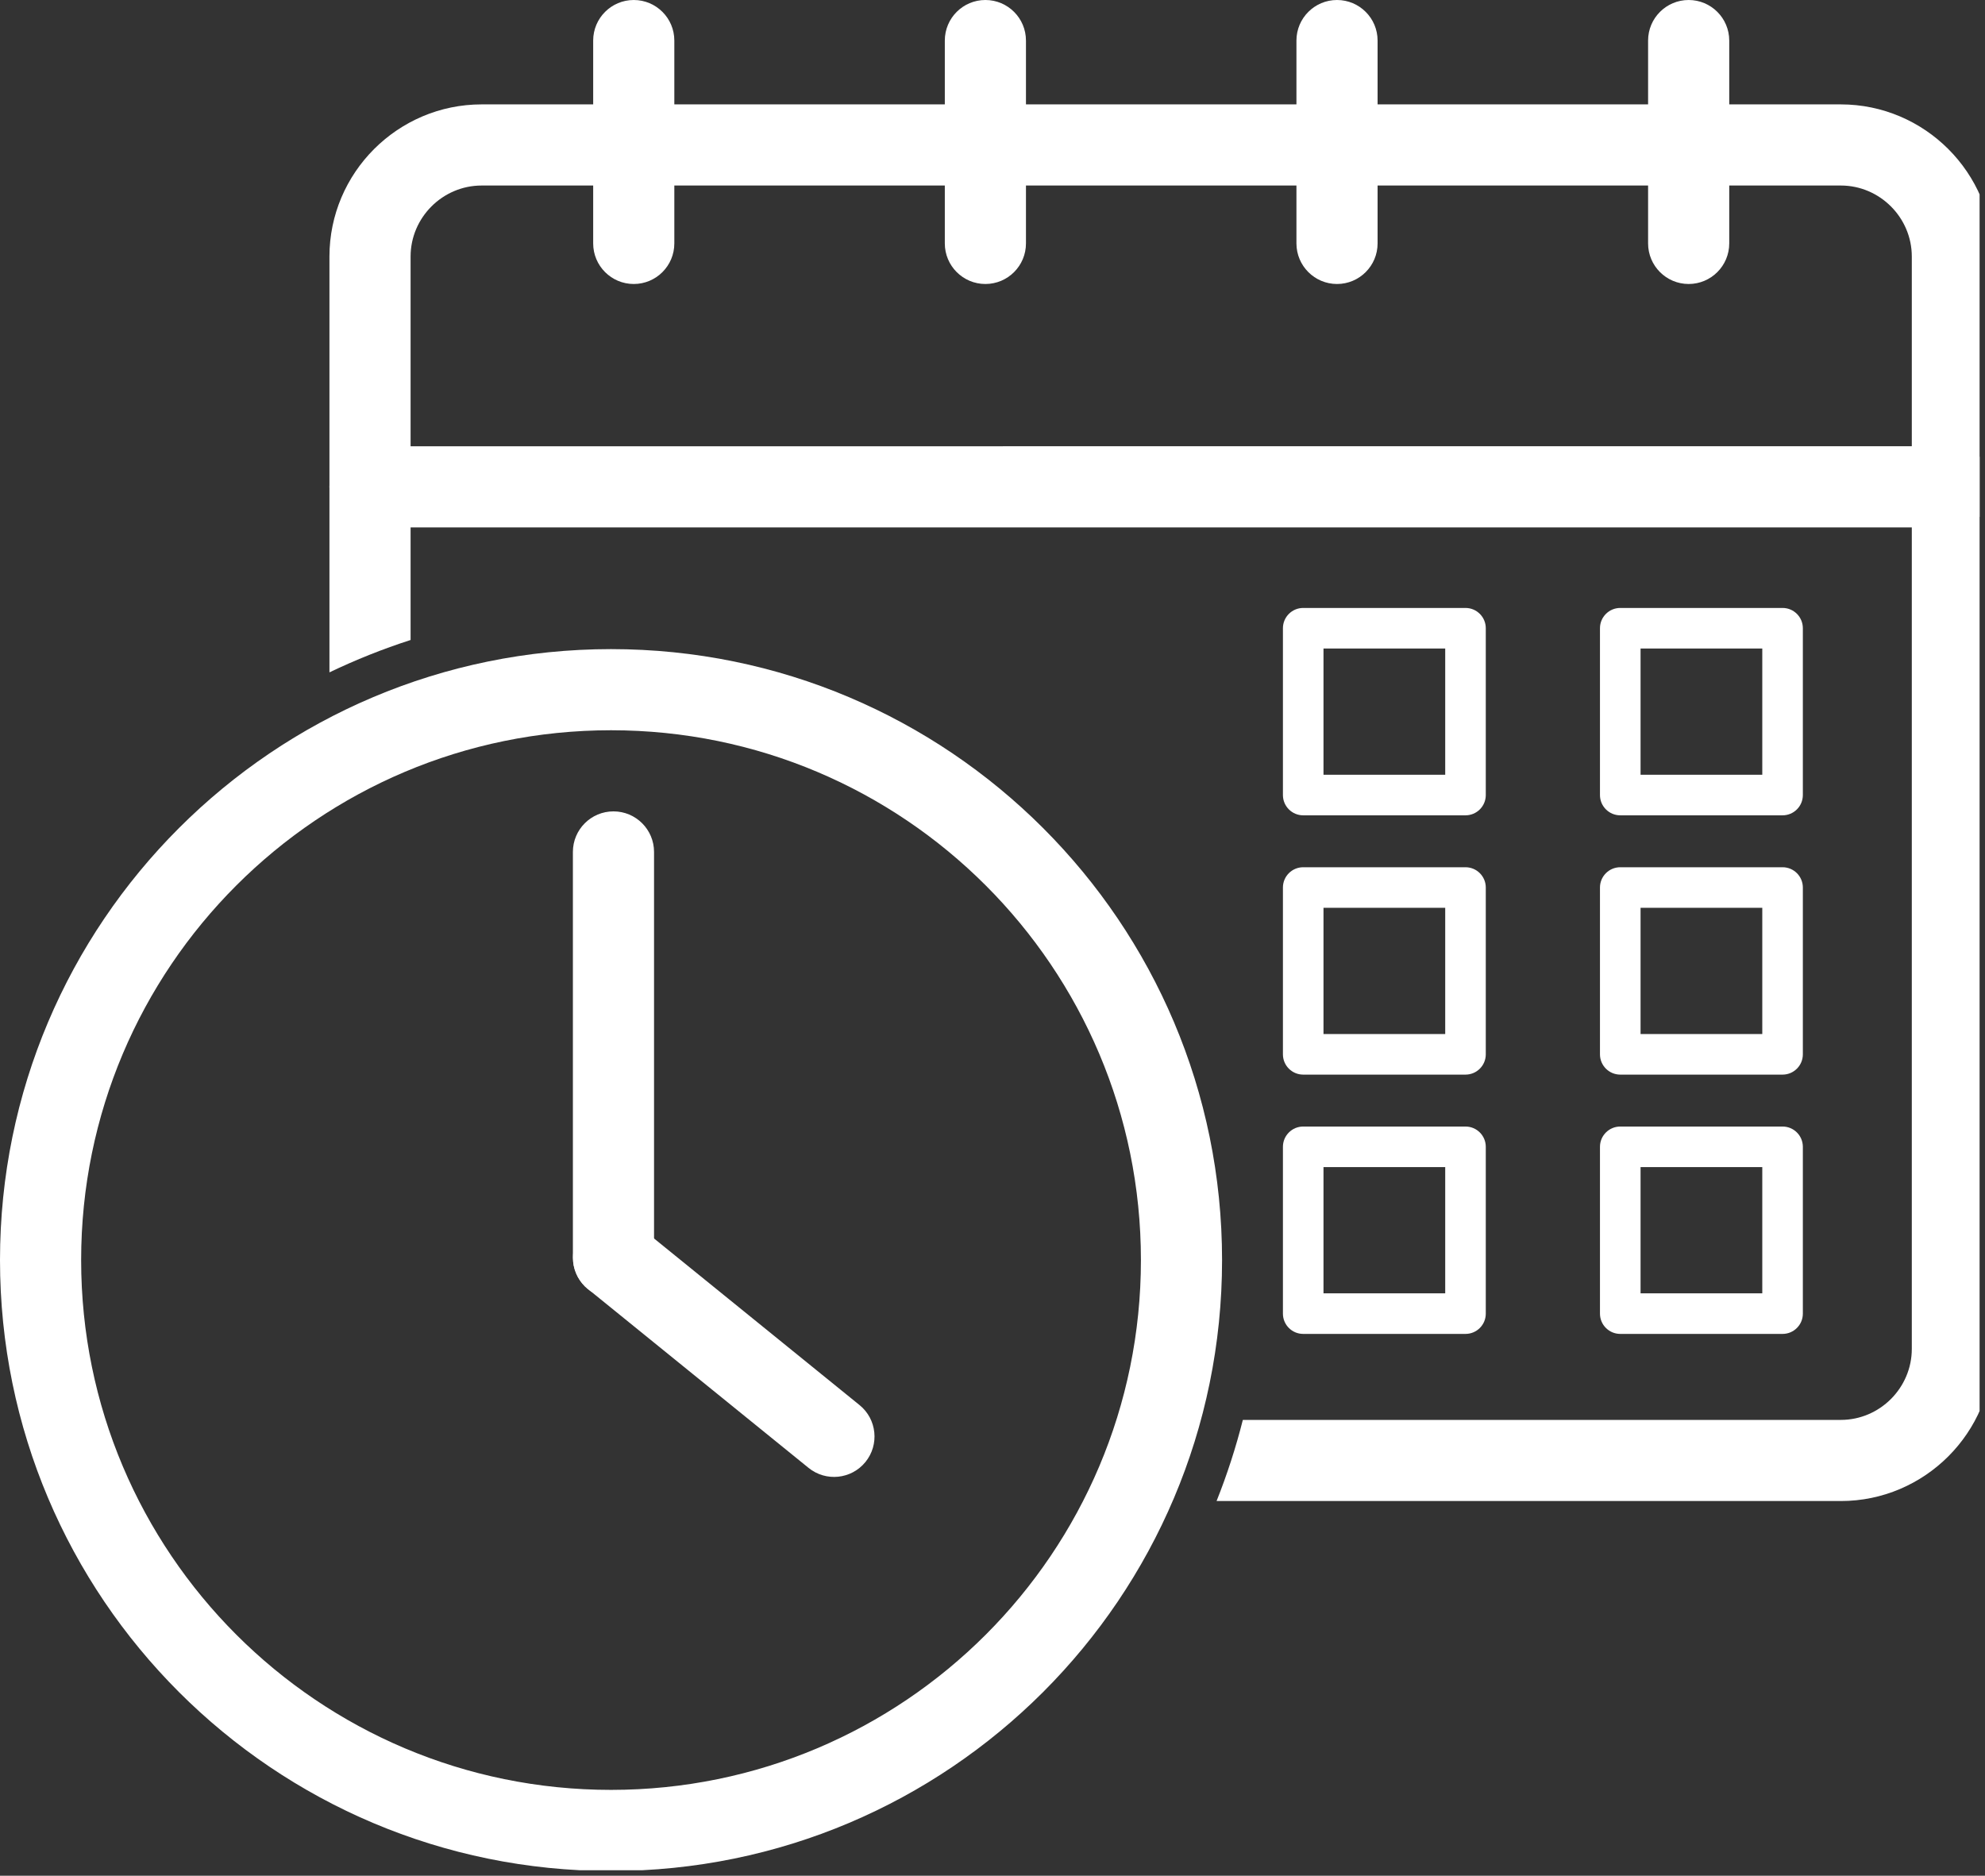
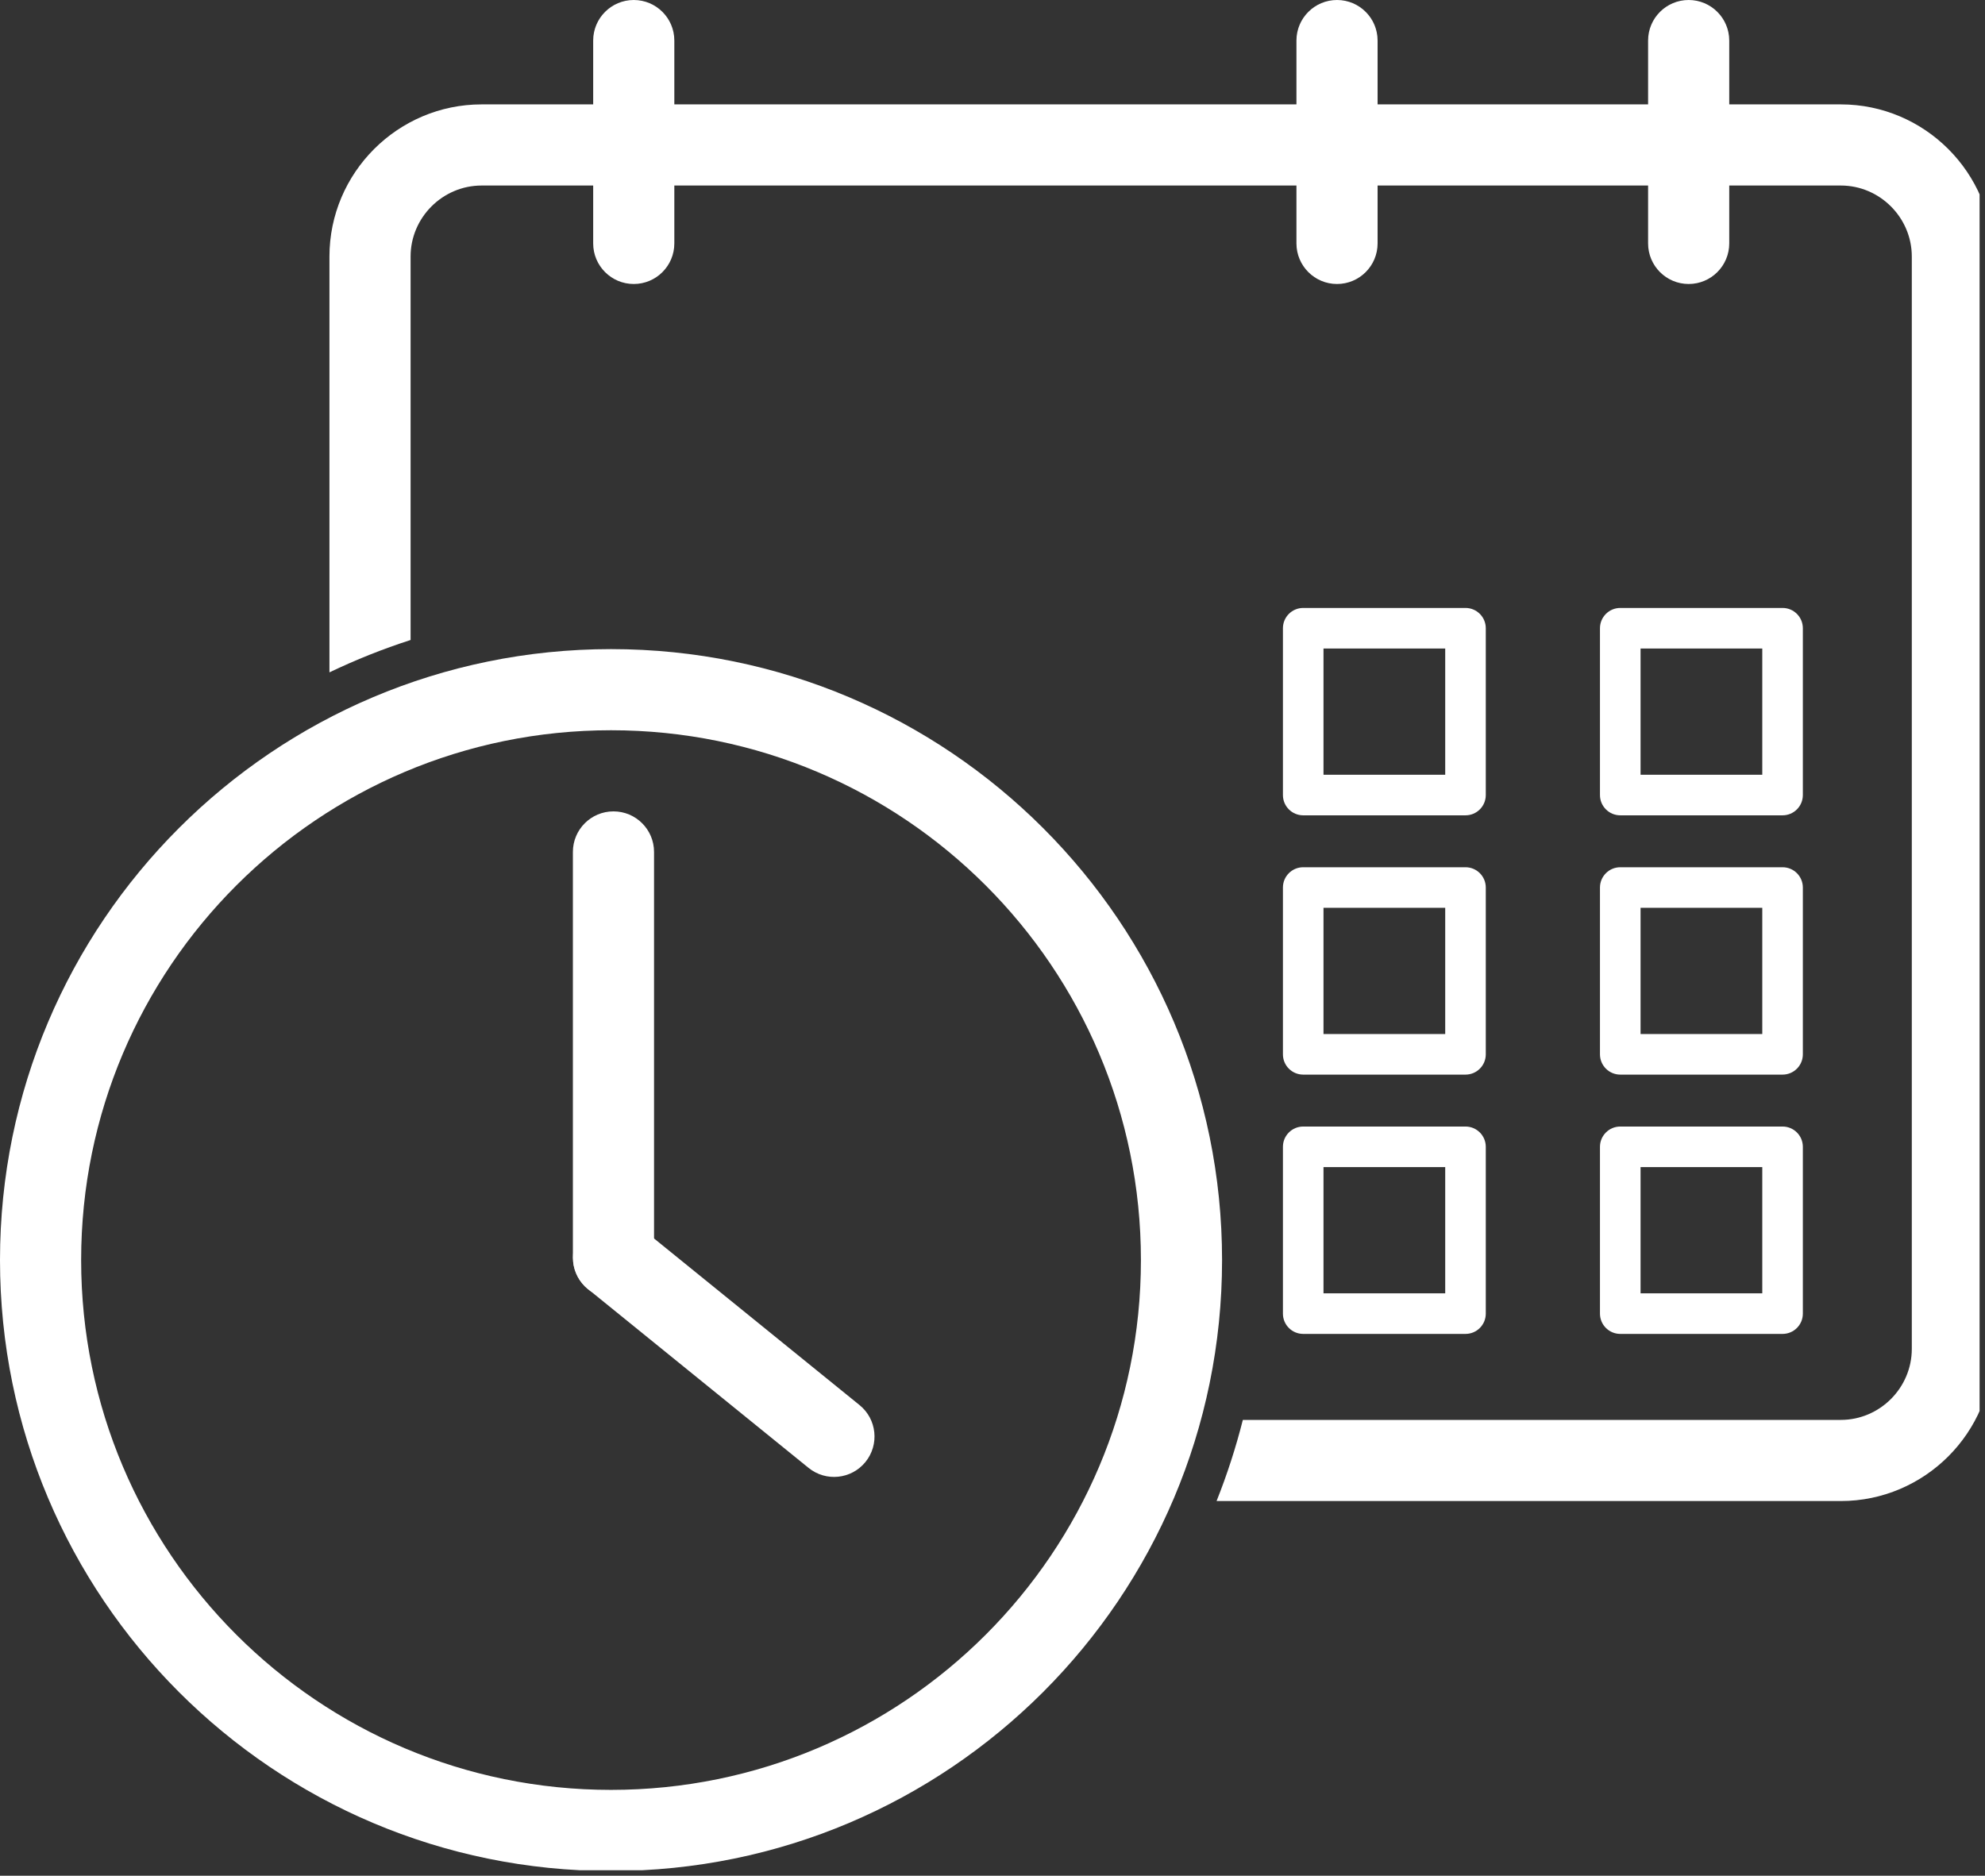
<svg xmlns="http://www.w3.org/2000/svg" xmlns:ns1="http://sodipodi.sourceforge.net/DTD/sodipodi-0.dtd" xmlns:ns2="http://www.inkscape.org/namespaces/inkscape" version="1.1" id="svg1" width="58.99" height="55.75" viewBox="0 0 58.99 55.75" ns1:docname="g863.svg">
  <rect x="0" y="0" width="58.99" height="55.75" fill="#333333" stroke="none" />
  <ns1:namedview id="namedview1" pagecolor="#ffffff" bordercolor="#000000" borderopacity="0.25" ns2:showpageshadow="2" ns2:pageopacity="0.0" ns2:pagecheckerboard="0" ns2:deskcolor="#d1d1d1" />
  <defs id="defs1">
    <clipPath clipPathUnits="userSpaceOnUse" id="clipPath763">
      <path d="M 836.405,1796.587 H 990.253 V 1927.423 H 836.405 Z" transform="matrix(2.033,0,0,2.033,-1638.476,-3633.598)" clip-rule="evenodd" id="path763" />
    </clipPath>
    <clipPath clipPathUnits="userSpaceOnUse" id="clipPath765">
      <path d="M 836.405,1828.558 H 990.253 v 7.87 H 836.405 Z" transform="matrix(2.033,0,0,2.033,-1638.476,-3633.598)" clip-rule="evenodd" id="path765" />
    </clipPath>
    <clipPath clipPathUnits="userSpaceOnUse" id="clipPath767">
      <path d="m 805.878,1787.241 h 184.375 v 175 h -184.375 z" transform="matrix(2.033,0,0,2.033,-1638.476,-3633.598)" clip-rule="evenodd" id="path767" />
    </clipPath>
    <clipPath clipPathUnits="userSpaceOnUse" id="clipPath769">
      <path d="m 805.878,1787.241 h 184.375 v 175 h -184.375 z" transform="matrix(2.033,0,0,2.033,-1638.476,-3633.598)" clip-rule="evenodd" id="path769" />
    </clipPath>
    <clipPath clipPathUnits="userSpaceOnUse" id="clipPath771">
      <path d="m 805.878,1787.241 h 184.375 v 175 h -184.375 z" transform="matrix(2.033,0,0,2.033,-1638.476,-3633.598)" clip-rule="evenodd" id="path771" />
    </clipPath>
    <clipPath clipPathUnits="userSpaceOnUse" id="clipPath773">
      <path d="m 805.878,1787.241 h 184.375 v 175 h -184.375 z" transform="matrix(2.033,0,0,2.033,-1638.476,-3633.598)" clip-rule="evenodd" id="path773" />
    </clipPath>
    <clipPath clipPathUnits="userSpaceOnUse" id="clipPath775">
      <path d="m 805.91,1847.249 h 114.113 v 114.211 H 805.91 Z" transform="matrix(2.033,0,0,2.033,-1638.476,-3633.598)" clip-rule="evenodd" id="path775" />
    </clipPath>
    <clipPath clipPathUnits="userSpaceOnUse" id="clipPath777">
      <path d="m 805.878,1787.241 h 184.375 v 175 h -184.375 z" transform="matrix(2.033,0,0,2.033,-1638.476,-3633.598)" clip-rule="evenodd" id="path777" />
    </clipPath>
    <clipPath clipPathUnits="userSpaceOnUse" id="clipPath779">
      <path d="m 805.878,1787.241 h 184.375 v 175 h -184.375 z" transform="matrix(2.033,0,0,2.033,-1638.476,-3633.598)" clip-rule="evenodd" id="path779" />
    </clipPath>
    <clipPath clipPathUnits="userSpaceOnUse" id="clipPath781">
      <path d="m 805.878,1787.241 h 184.375 v 175 h -184.375 z" transform="matrix(2.033,0,0,2.033,-1638.476,-3633.598)" clip-rule="evenodd" id="path781" />
    </clipPath>
    <clipPath clipPathUnits="userSpaceOnUse" id="clipPath783">
      <path d="m 805.878,1787.241 h 184.375 v 175 h -184.375 z" transform="matrix(2.033,0,0,2.033,-1638.476,-3633.598)" clip-rule="evenodd" id="path783" />
    </clipPath>
    <clipPath clipPathUnits="userSpaceOnUse" id="clipPath785">
      <path d="m 805.878,1787.241 h 184.375 v 175 h -184.375 z" transform="matrix(2.033,0,0,2.033,-1638.476,-3633.598)" clip-rule="evenodd" id="path785" />
    </clipPath>
    <clipPath clipPathUnits="userSpaceOnUse" id="clipPath787">
      <path d="m 805.878,1787.241 h 184.375 v 175 h -184.375 z" transform="matrix(2.033,0,0,2.033,-1638.476,-3633.598)" clip-rule="evenodd" id="path787" />
    </clipPath>
    <clipPath clipPathUnits="userSpaceOnUse" id="clipPath789">
      <path d="m 805.878,1787.241 h 184.375 v 175 h -184.375 z" transform="matrix(2.033,0,0,2.033,-1638.476,-3633.598)" clip-rule="evenodd" id="path789" />
    </clipPath>
    <clipPath clipPathUnits="userSpaceOnUse" id="clipPath791">
      <path d="m 805.878,1787.241 h 184.375 v 175 h -184.375 z" transform="matrix(2.033,0,0,2.033,-1638.476,-3633.598)" clip-rule="evenodd" id="path791" />
    </clipPath>
  </defs>
  <g id="g863" transform="translate(-257.891,-582.357)">
    <path id="path762" d="M 77.719,121.156 V 48.562 c 0,-3.691 1.516,-7.047 3.953,-9.488 2.441,-2.438 5.801,-3.953 9.488,-3.953 H 348.441 c 3.688,0 7.047,1.516 9.484,3.953 2.438,2.441 3.953,5.797 3.953,9.488 v 206.797 c 0,3.688 -1.516,7.047 -3.953,9.488 -2.438,2.438 -5.797,3.953 -9.484,3.953 h -113.188 c -1.32,5.23 -2.984,10.363 -4.973,15.359 h 118.16 c 7.926,0 15.129,-3.238 20.344,-8.453 5.219,-5.219 8.453,-12.418 8.453,-20.348 V 48.562 c 0,-7.93 -3.234,-15.133 -8.453,-20.348 C 363.57,23 356.367,19.762 348.441,19.762 H 91.16 C 83.23,19.762 76.031,23 70.812,28.215 65.598,33.43 62.359,40.633 62.359,48.562 v 78.723 c 4.977,-2.387 10.105,-4.434 15.359,-6.129" style="fill:#ffffff;fill-opacity:1;fill-rule:nonzero;stroke:none" transform="matrix(0.157,0,0,0.157,257.891,582.357)" clip-path="url(#clipPath763)" />
-     <path id="path764" d="m 70.039,84.48 c -4.242,0 -7.68,3.438 -7.68,7.68 0,4.242 3.438,7.68 7.68,7.68 H 369.559 c 4.242,0 7.68,-3.438 7.68,-7.68 0,-4.242 -3.438,-7.68 -7.68,-7.68 H 70.039" style="fill:#ffffff;fill-opacity:1;fill-rule:nonzero;stroke:none" transform="matrix(0.157,0,0,0.157,257.891,582.357)" clip-path="url(#clipPath765)" />
    <path id="path766" d="M 127.641,7.68 C 127.641,3.438 124.203,0 119.961,0 c -4.242,0 -7.68,3.438 -7.68,7.68 v 38.398 c 0,4.242 3.438,7.684 7.68,7.684 4.242,0 7.68,-3.441 7.68,-7.684 V 7.68" style="fill:#ffffff;fill-opacity:1;fill-rule:nonzero;stroke:none" transform="matrix(0.157,0,0,0.157,257.891,582.357)" clip-path="url(#clipPath767)" />
-     <path id="path768" d="M 194.199,7.68 C 194.199,3.438 190.762,0 186.52,0 c -4.242,0 -7.68,3.438 -7.68,7.68 v 38.398 c 0,4.242 3.438,7.684 7.68,7.684 4.242,0 7.68,-3.441 7.68,-7.684 V 7.68" style="fill:#ffffff;fill-opacity:1;fill-rule:nonzero;stroke:none" transform="matrix(0.157,0,0,0.157,257.891,582.357)" clip-path="url(#clipPath769)" />
    <path id="path770" d="M 260.758,7.68 C 260.758,3.438 257.32,0 253.078,0 c -4.238,0 -7.68,3.438 -7.68,7.68 v 38.398 c 0,4.242 3.441,7.684 7.68,7.684 4.242,0 7.68,-3.441 7.68,-7.684 V 7.68" style="fill:#ffffff;fill-opacity:1;fill-rule:nonzero;stroke:none" transform="matrix(0.157,0,0,0.157,257.891,582.357)" clip-path="url(#clipPath771)" />
    <path id="path772" d="M 327.32,7.68 C 327.32,3.438 323.879,0 319.641,0 c -4.242,0 -7.68,3.438 -7.68,7.68 v 38.398 c 0,4.242 3.438,7.684 7.68,7.684 4.238,0 7.68,-3.441 7.68,-7.684 V 7.68" style="fill:#ffffff;fill-opacity:1;fill-rule:nonzero;stroke:none" transform="matrix(0.157,0,0,0.157,257.891,582.357)" clip-path="url(#clipPath773)" />
    <path id="path774" d="m 115.66,122.883 c 31.938,0 60.852,12.945 81.781,33.875 20.93,20.93 33.879,49.844 33.879,81.781 0,31.938 -12.949,60.855 -33.879,81.785 -20.93,20.93 -49.844,33.875 -81.781,33.875 v -15.359 c 27.699,0 52.773,-11.227 70.922,-29.375 18.152,-18.152 29.379,-43.227 29.379,-70.926 0,-27.695 -11.227,-52.77 -29.379,-70.922 -18.148,-18.148 -43.223,-29.375 -70.922,-29.375 z m 0,0 v 15.359 c -27.699,0 -52.773,11.227 -70.922,29.375 -18.152,18.152 -29.379,43.227 -29.379,70.922 0,27.699 11.227,52.773 29.379,70.926 18.148,18.148 43.223,29.375 70.922,29.375 v 15.359 c -31.938,0 -60.852,-12.945 -81.785,-33.875 C 12.945,299.395 0,270.477 0,238.539 c 0,-31.938 12.945,-60.852 33.875,-81.781 20.934,-20.93 49.848,-33.875 81.785,-33.875" style="fill:#ffffff;fill-opacity:1;fill-rule:nonzero;stroke:none" transform="matrix(0.157,0,0,0.157,257.891,582.357)" clip-path="url(#clipPath775)" />
    <path id="path776" d="m 322.055,115.09 h 15.359 c 2.121,0 3.84,1.719 3.84,3.84 v 31.578 c 0,2.121 -1.719,3.84 -3.84,3.84 h -15.359 v -7.68 h 11.52 v -23.898 h -11.52 z m -15.359,0 h 15.359 v 7.68 h -11.52 v 23.898 h 11.52 v 7.68 h -15.359 c -2.121,0 -3.844,-1.719 -3.844,-3.84 v -31.578 c 0,-2.121 1.723,-3.84 3.844,-3.84" style="fill:#ffffff;fill-opacity:1;fill-rule:nonzero;stroke:none" transform="matrix(0.157,0,0,0.157,257.891,582.357)" clip-path="url(#clipPath777)" />
    <path id="path778" d="m 262.039,115.09 h 15.359 c 2.121,0 3.84,1.719 3.84,3.84 v 31.578 c 0,2.121 -1.719,3.84 -3.84,3.84 h -15.359 v -7.68 h 11.52 v -23.898 h -11.52 z m -15.359,0 h 15.359 v 7.68 h -11.52 v 23.898 h 11.52 v 7.68 h -15.359 c -2.121,0 -3.84,-1.719 -3.84,-3.84 v -31.578 c 0,-2.121 1.719,-3.84 3.84,-3.84" style="fill:#ffffff;fill-opacity:1;fill-rule:nonzero;stroke:none" transform="matrix(0.157,0,0,0.157,257.891,582.357)" clip-path="url(#clipPath779)" />
    <path id="path780" d="m 322.055,164.176 h 15.359 c 2.121,0 3.84,1.719 3.84,3.84 v 31.578 c 0,2.121 -1.719,3.84 -3.84,3.84 h -15.359 v -7.68 h 11.52 v -23.898 h -11.52 z m -15.359,0 h 15.359 v 7.68 h -11.52 v 23.898 h 11.52 v 7.68 h -15.359 c -2.121,0 -3.844,-1.719 -3.844,-3.84 v -31.578 c 0,-2.121 1.723,-3.84 3.844,-3.84" style="fill:#ffffff;fill-opacity:1;fill-rule:nonzero;stroke:none" transform="matrix(0.157,0,0,0.157,257.891,582.357)" clip-path="url(#clipPath781)" />
    <path id="path782" d="m 262.039,164.176 h 15.359 c 2.121,0 3.84,1.719 3.84,3.84 v 31.578 c 0,2.121 -1.719,3.84 -3.84,3.84 h -15.359 v -7.68 h 11.52 v -23.898 h -11.52 z m -15.359,0 h 15.359 v 7.68 h -11.52 v 23.898 h 11.52 v 7.68 h -15.359 c -2.121,0 -3.84,-1.719 -3.84,-3.84 v -31.578 c 0,-2.121 1.719,-3.84 3.84,-3.84" style="fill:#ffffff;fill-opacity:1;fill-rule:nonzero;stroke:none" transform="matrix(0.157,0,0,0.157,257.891,582.357)" clip-path="url(#clipPath783)" />
    <path id="path784" d="m 322.055,213.262 h 15.359 c 2.121,0 3.84,1.719 3.84,3.84 v 31.578 c 0,2.121 -1.719,3.84 -3.84,3.84 h -15.359 v -7.68 h 11.52 v -23.898 h -11.52 z m -15.359,0 h 15.359 v 7.68 h -11.52 v 23.898 h 11.52 v 7.68 h -15.359 c -2.121,0 -3.844,-1.719 -3.844,-3.84 v -31.578 c 0,-2.121 1.723,-3.84 3.844,-3.84" style="fill:#ffffff;fill-opacity:1;fill-rule:nonzero;stroke:none" transform="matrix(0.157,0,0,0.157,257.891,582.357)" clip-path="url(#clipPath785)" />
    <path id="path786" d="m 262.039,213.262 h 15.359 c 2.121,0 3.84,1.719 3.84,3.84 v 31.578 c 0,2.121 -1.719,3.84 -3.84,3.84 h -15.359 v -7.68 h 11.52 v -23.898 h -11.52 z m -15.359,0 h 15.359 v 7.68 h -11.52 v 23.898 h 11.52 v 7.68 h -15.359 c -2.121,0 -3.84,-1.719 -3.84,-3.84 v -31.578 c 0,-2.121 1.719,-3.84 3.84,-3.84" style="fill:#ffffff;fill-opacity:1;fill-rule:nonzero;stroke:none" transform="matrix(0.157,0,0,0.157,257.891,582.357)" clip-path="url(#clipPath787)" />
    <path id="path788" d="m 123.801,161.281 c 0,-4.242 -3.438,-7.68 -7.68,-7.68 -4.242,0 -7.68,3.438 -7.68,7.68 v 76.797 c 0,4.242 3.438,7.684 7.68,7.684 4.242,0 7.68,-3.441 7.68,-7.684 v -76.797" style="fill:#ffffff;fill-opacity:1;fill-rule:nonzero;stroke:none" transform="matrix(0.157,0,0,0.157,257.891,582.357)" clip-path="url(#clipPath789)" />
    <path id="path790" d="m 120.949,232.141 c -3.277,-2.668 -8.102,-2.172 -10.77,1.109 -2.668,3.281 -2.168,8.102 1.109,10.77 l 41.758,33.859 c 3.281,2.668 8.102,2.168 10.77,-1.109 2.668,-3.281 2.172,-8.105 -1.109,-10.77 l -41.758,-33.859" style="fill:#ffffff;fill-opacity:1;fill-rule:nonzero;stroke:none" transform="matrix(0.157,0,0,0.157,257.891,582.357)" clip-path="url(#clipPath791)" />
  </g>
</svg>